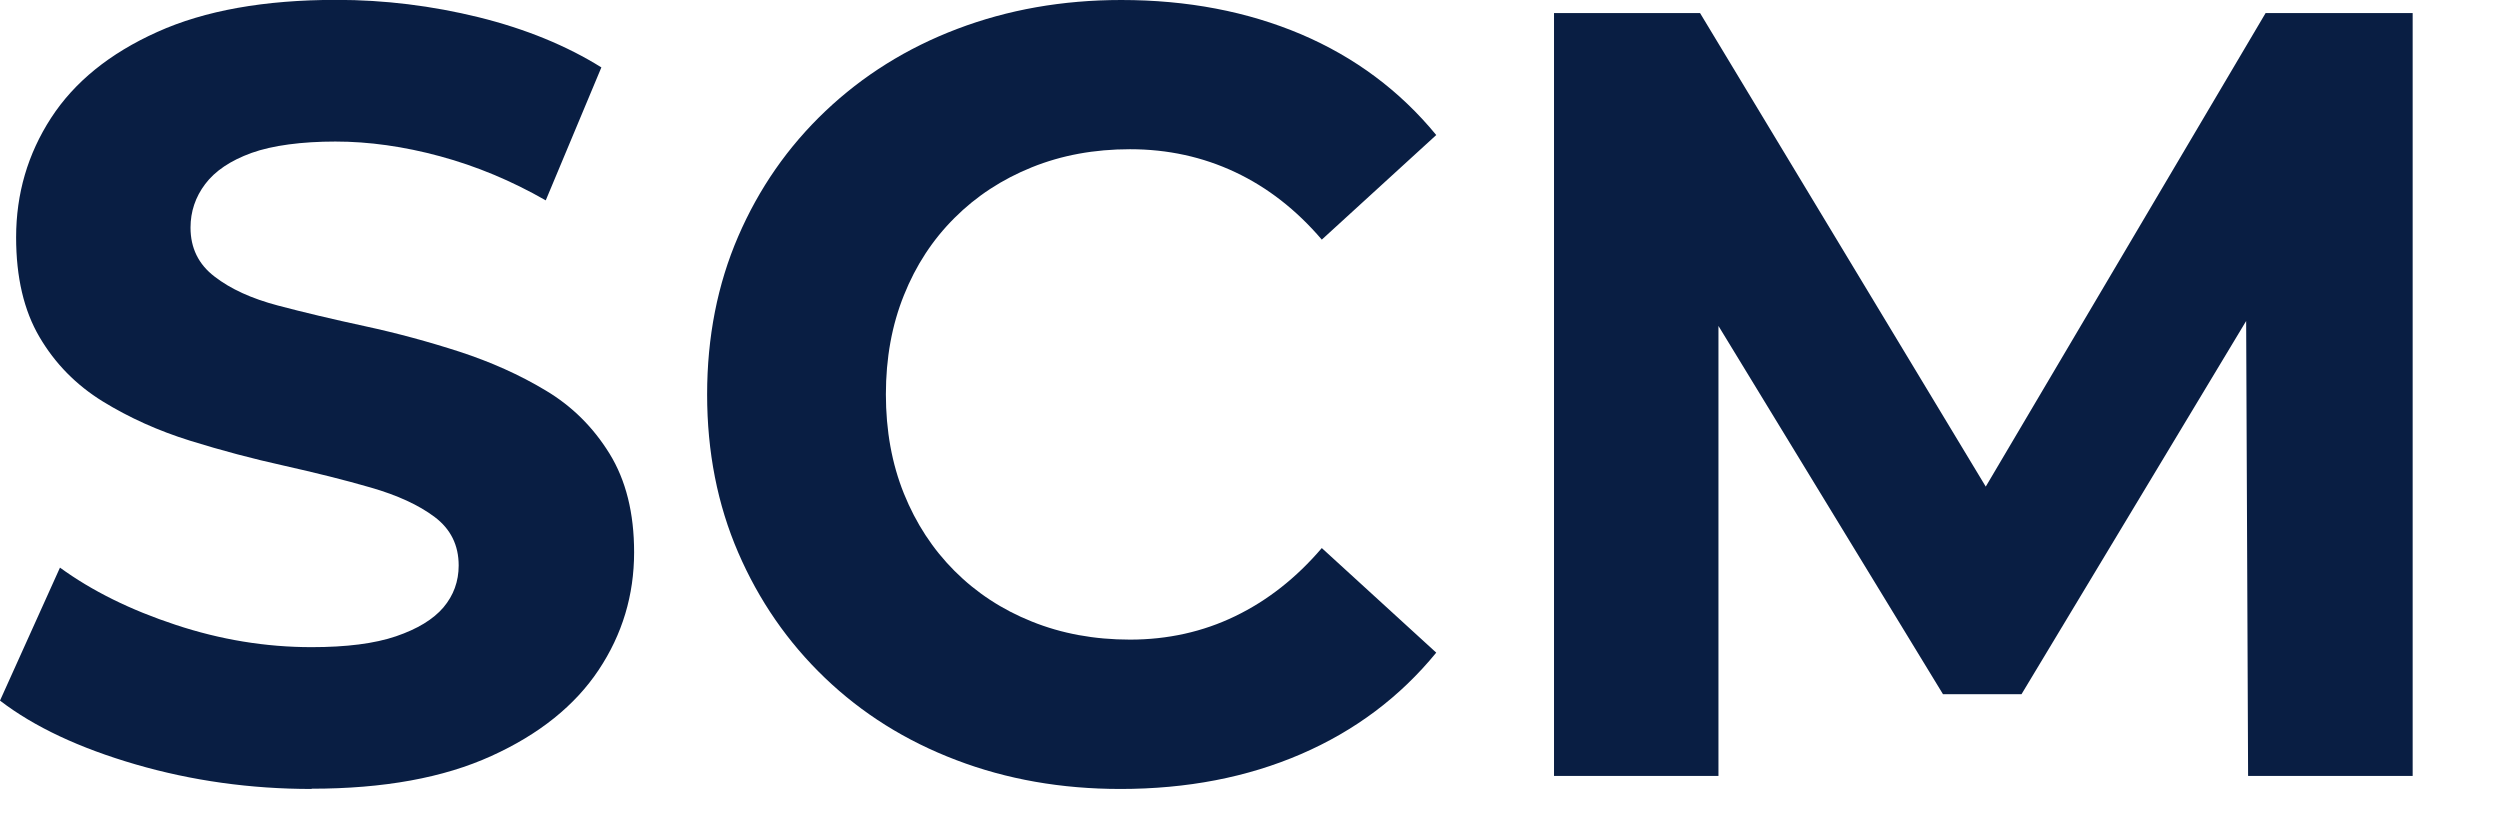
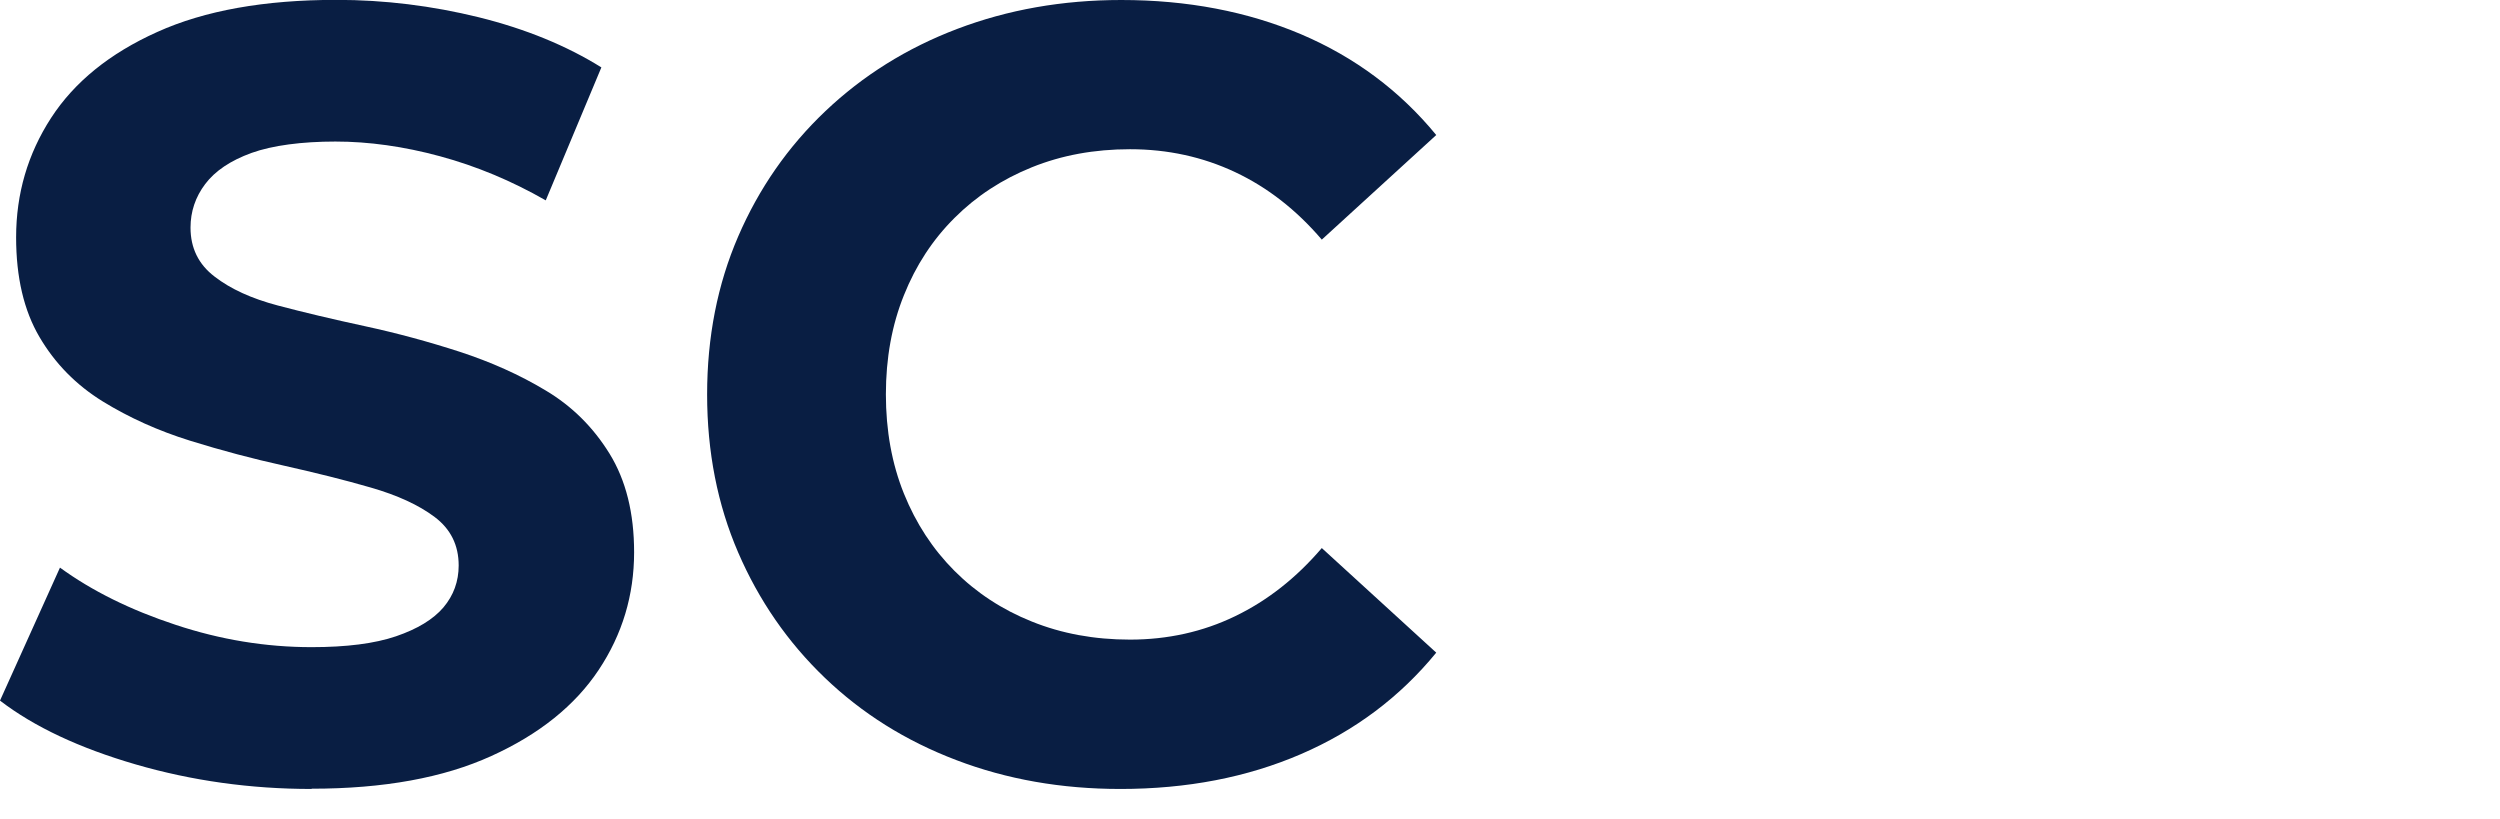
<svg xmlns="http://www.w3.org/2000/svg" version="1.1" viewBox="0 0 195.51 64.08">
  <defs>
    <style> .cls-1 { fill: #091e43; } </style>
  </defs>
  <g>
    <g id="Layer_1">
      <g id="Layer_2">
        <g id="Layer_1-2">
          <g>
            <path class="cls-1" d="M24.37,61.7c-4.77,0-9.36-.64-13.76-1.92-4.4-1.28-7.94-2.94-10.61-4.99l4.69-10.4c2.5,1.82,5.51,3.31,9.03,4.47,3.52,1.17,7.07,1.75,10.65,1.75,2.73,0,4.93-.28,6.6-.85s2.91-1.32,3.71-2.26c.79-.94,1.19-2.03,1.19-3.28,0-1.59-.63-2.85-1.88-3.79-1.25-.94-2.91-1.7-4.99-2.3-2.07-.6-4.33-1.16-6.78-1.71-2.44-.54-4.9-1.19-7.37-1.96s-4.74-1.79-6.82-3.07c-2.07-1.28-3.72-2.95-4.94-5.03-1.22-2.07-1.83-4.67-1.83-7.8,0-3.41.91-6.52,2.73-9.33,1.82-2.81,4.59-5.06,8.31-6.73C16.02.82,20.69-.01,26.32-.01c3.75,0,7.46.46,11.12,1.36,3.67.91,6.86,2.22,9.59,3.92l-4.35,10.4c-2.67-1.53-5.43-2.68-8.27-3.45s-5.57-1.15-8.18-1.15-4.92.3-6.56.89c-1.65.6-2.85,1.41-3.62,2.43s-1.15,2.16-1.15,3.41c0,1.59.62,2.87,1.88,3.83,1.25.97,2.9,1.72,4.94,2.26,2.04.54,4.32,1.08,6.82,1.62s4.97,1.21,7.41,2c2.44.8,4.69,1.8,6.73,3.03,2.05,1.22,3.71,2.87,4.99,4.94,1.28,2.08,1.92,4.64,1.92,7.71,0,3.35-.92,6.42-2.77,9.2-1.85,2.78-4.64,5.03-8.39,6.73-3.75,1.71-8.44,2.56-14.06,2.56,0,0,0,.02,0,.02Z" />
            <path class="cls-1" d="M87.61,61.7c-4.6,0-8.88-.75-12.83-2.26-3.95-1.5-7.37-3.65-10.27-6.43s-5.16-6.05-6.78-9.8-2.43-7.87-2.43-12.36.81-8.61,2.43-12.36,3.89-7.02,6.82-9.8,6.36-4.93,10.31-6.43,8.22-2.26,12.83-2.26c5.17,0,9.86.9,14.06,2.68,4.2,1.79,7.73,4.42,10.57,7.88l-8.95,8.18c-1.99-2.33-4.25-4.09-6.78-5.28s-5.27-1.79-8.22-1.79c-2.79,0-5.34.47-7.67,1.41s-4.35,2.26-6.05,3.96c-1.71,1.7-3.03,3.72-3.96,6.05-.94,2.33-1.41,4.92-1.41,7.75s.47,5.43,1.41,7.76c.94,2.33,2.26,4.35,3.96,6.05s3.72,3.03,6.05,3.96c2.33.94,4.88,1.41,7.67,1.41,2.95,0,5.7-.61,8.22-1.83,2.53-1.22,4.79-3,6.78-5.33l8.95,8.18c-2.84,3.47-6.36,6.11-10.57,7.93s-8.92,2.73-14.15,2.73c0,0,.01,0,.01,0Z" />
-             <path class="cls-1" d="M121.53,60.68V1.02h11.42l25.4,42.1h-6.05L177.18,1.02h11.5v59.66h-12.87l-.17-39.8h2.56l-20.11,33.41h-6.14l-20.37-33.41h2.81v39.8h-12.87.01Z" />
          </g>
        </g>
      </g>
    </g>
  </g>
</svg>